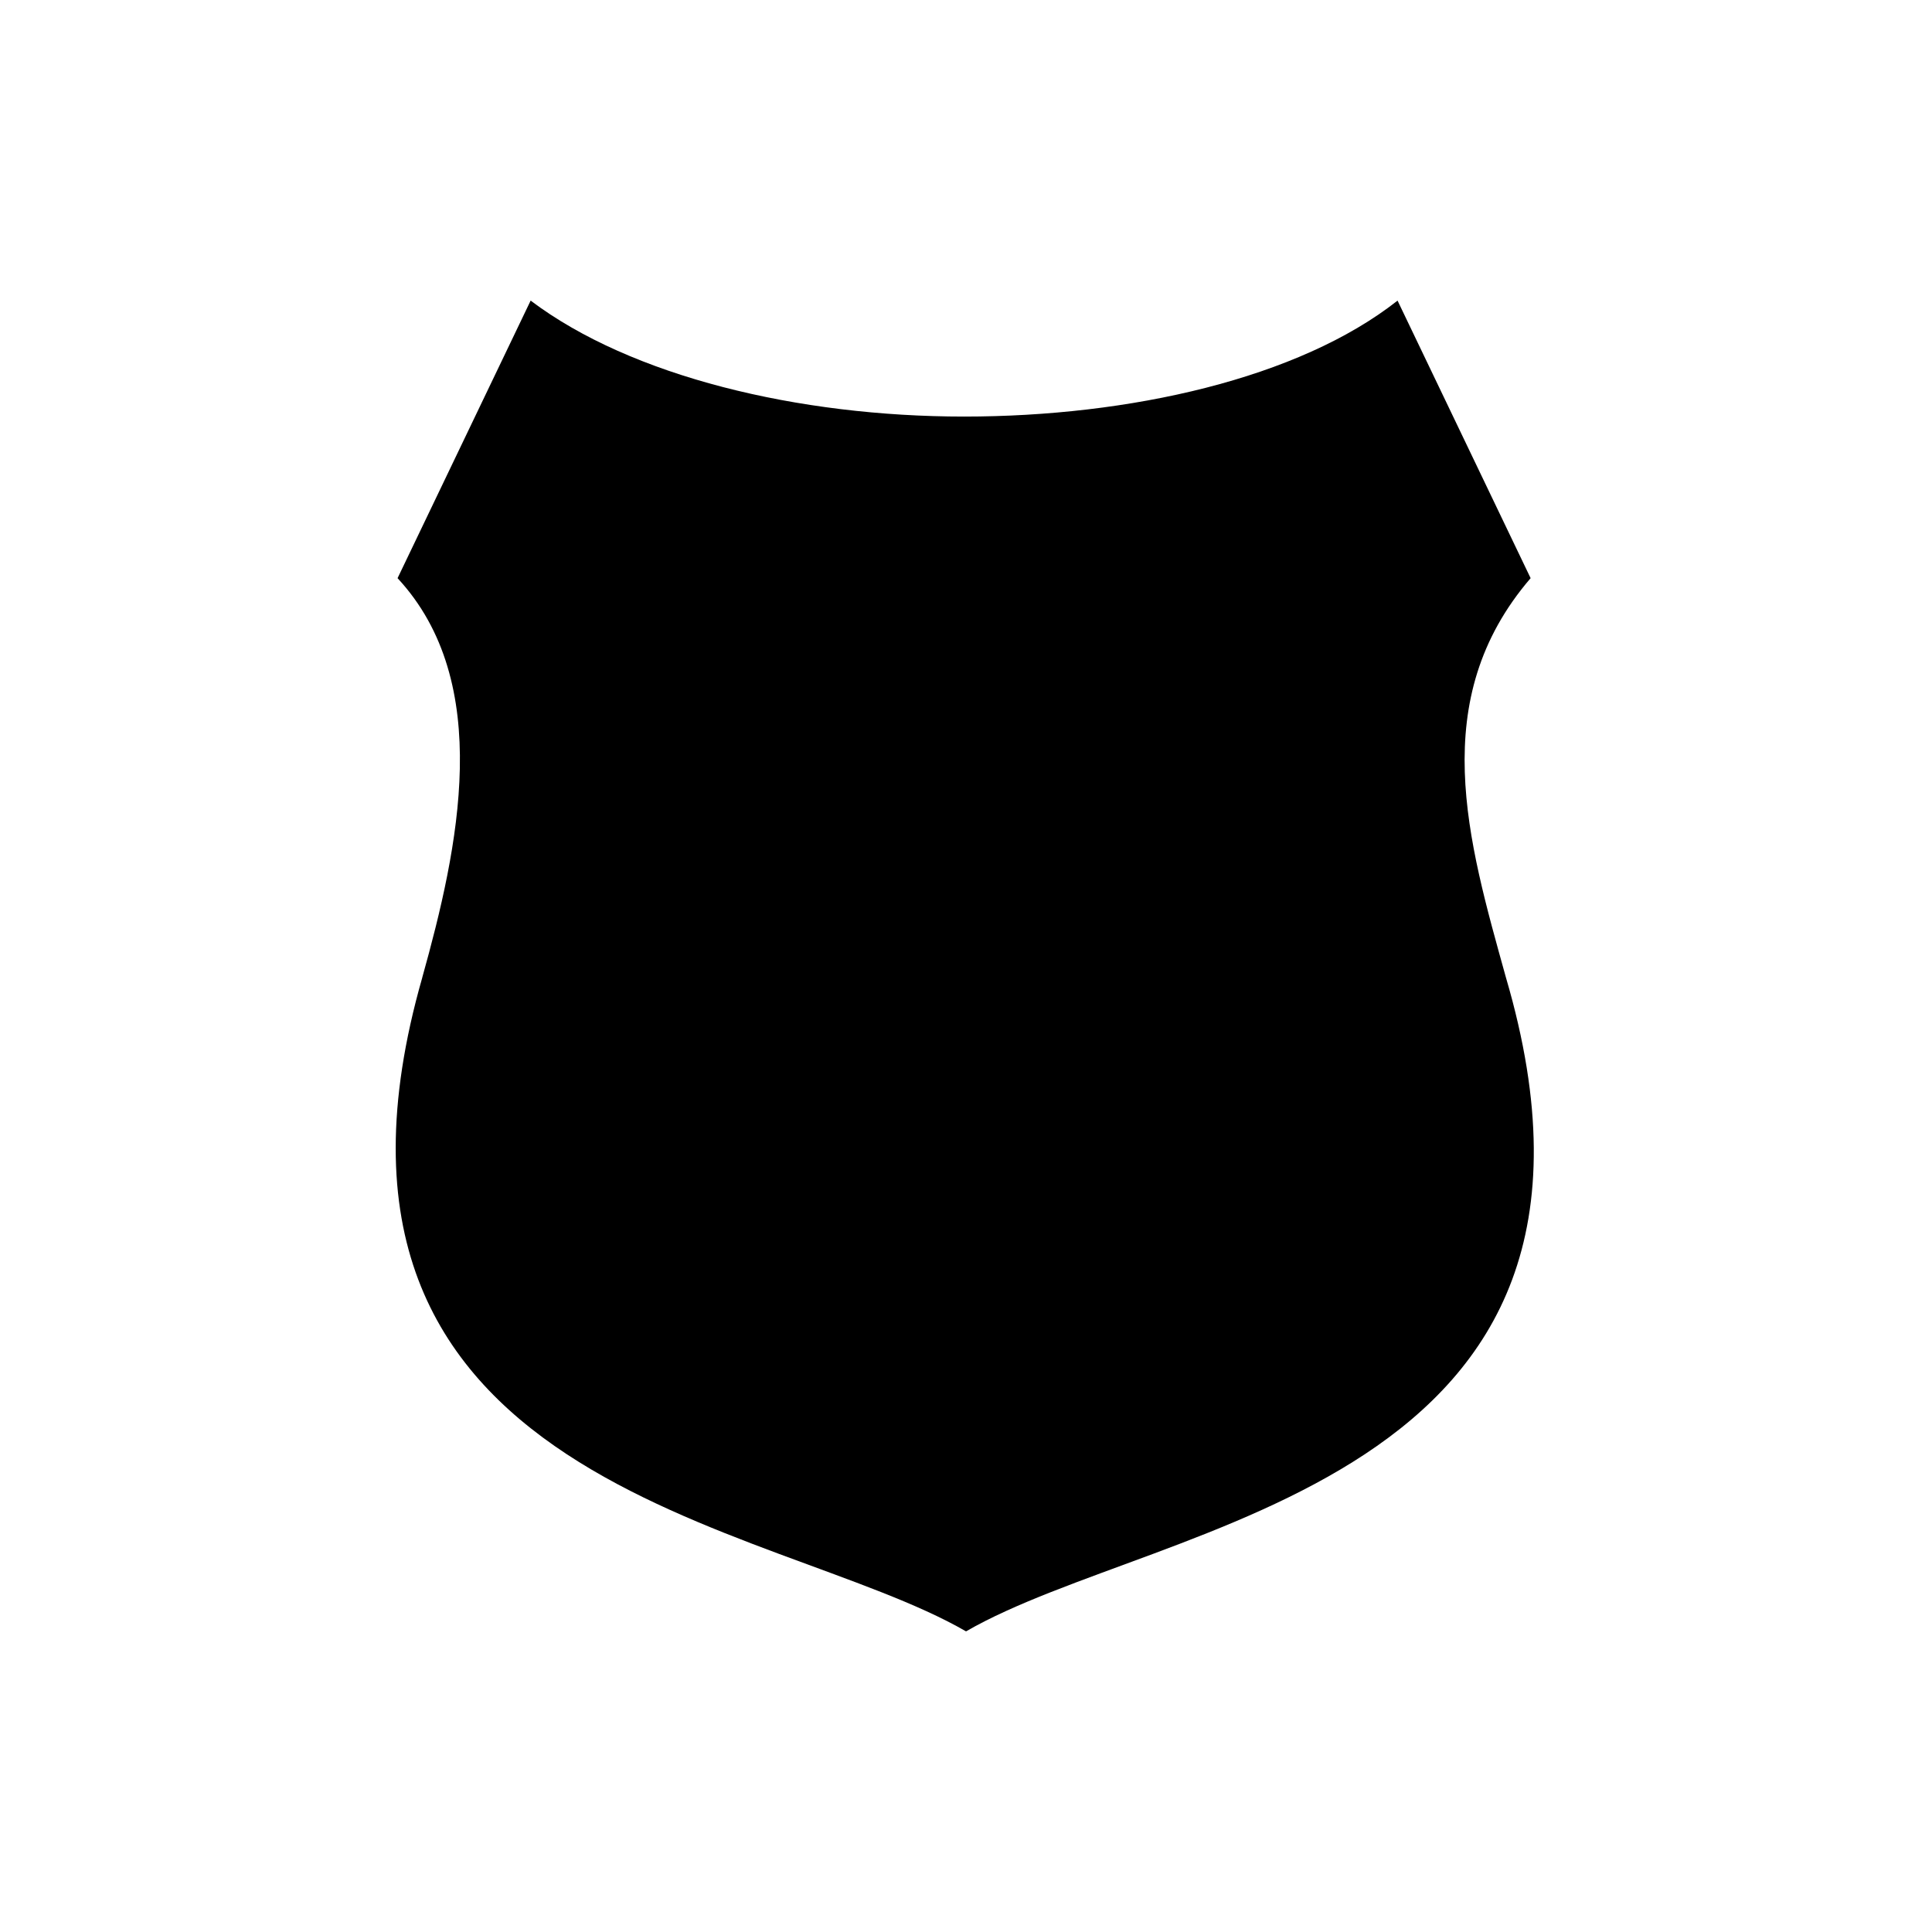
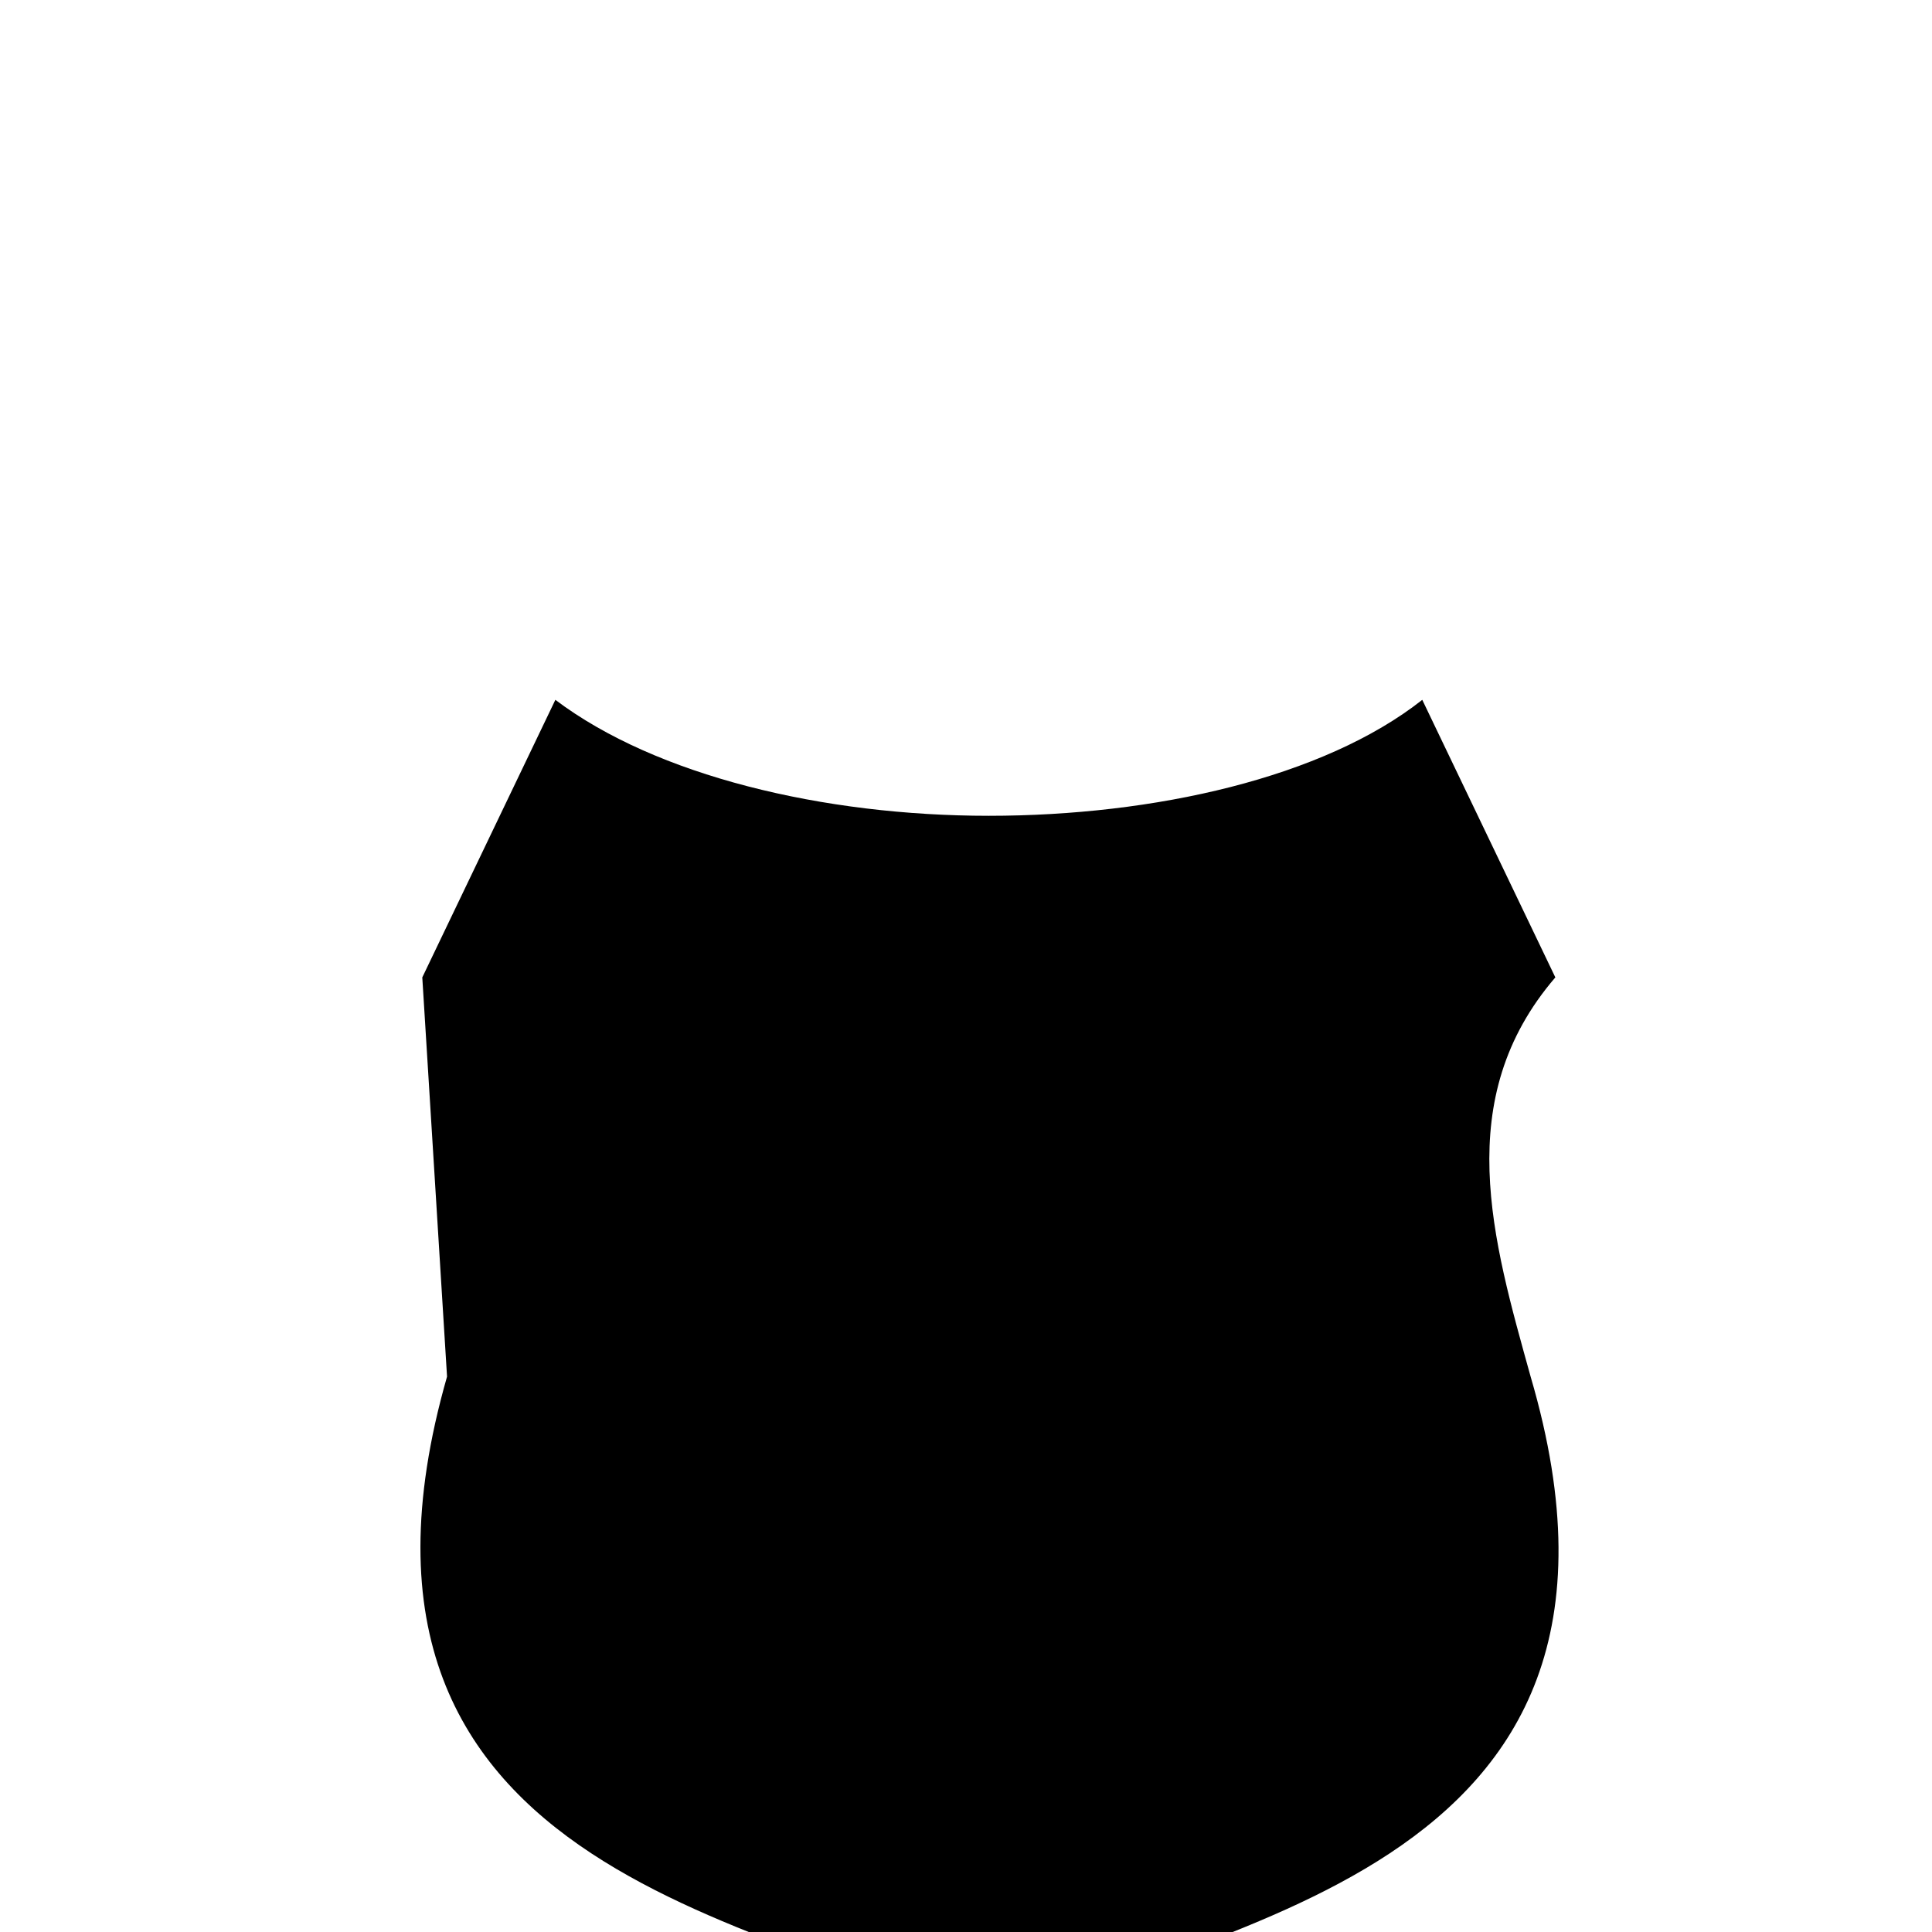
<svg xmlns="http://www.w3.org/2000/svg" fill="#000000" width="800px" height="800px" version="1.1" viewBox="144 144 512 512">
-   <path d="m255.91 403.02c9.574-34.258 19.145-78.09-6.551-105.8l35.266-73.555c26.703 20.152 71.039 30.73 114.87 30.73 43.832 0 88.672-10.078 114.87-30.73l35.266 73.555c-27.711 32.242-16.625 69.527-6.551 105.8 39.809 135.53-91.688 143.59-143.07 173.31-51.391-29.727-182.88-37.785-144.09-173.31z" />
+   <path d="m255.91 403.02l35.266-73.555c26.703 20.152 71.039 30.73 114.87 30.73 43.832 0 88.672-10.078 114.87-30.73l35.266 73.555c-27.711 32.242-16.625 69.527-6.551 105.8 39.809 135.53-91.688 143.59-143.07 173.31-51.391-29.727-182.88-37.785-144.09-173.31z" />
</svg>